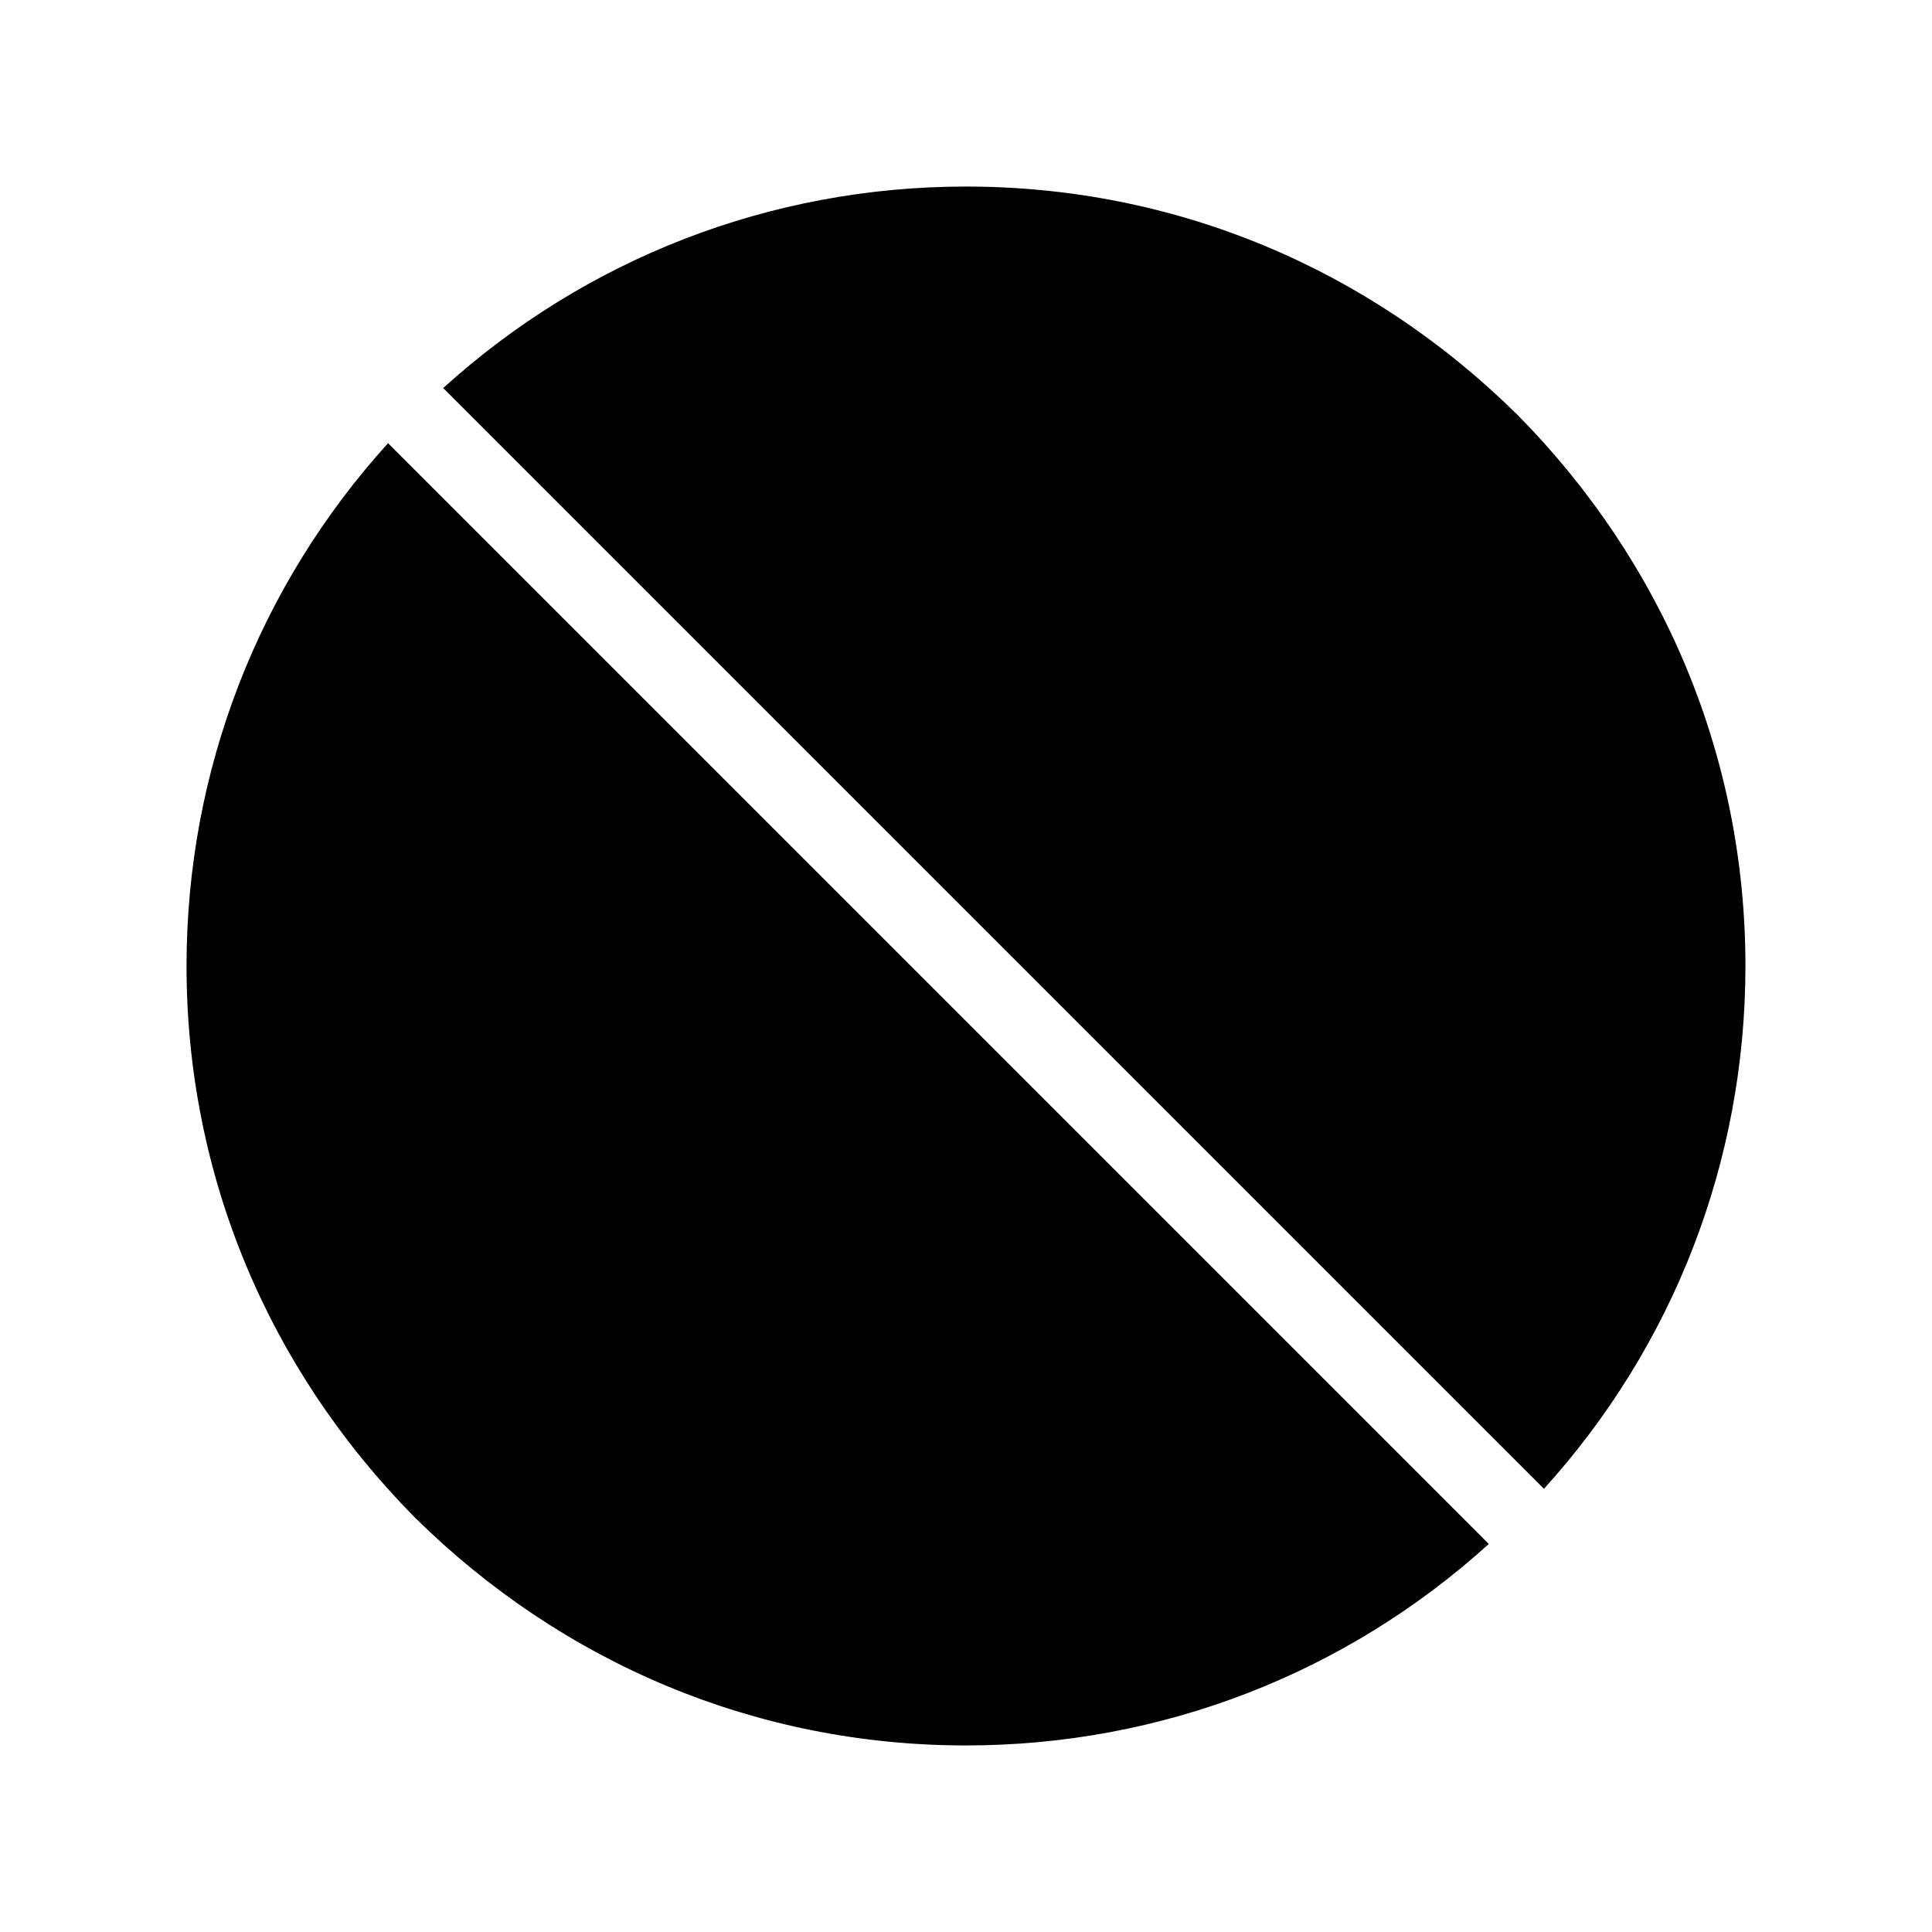
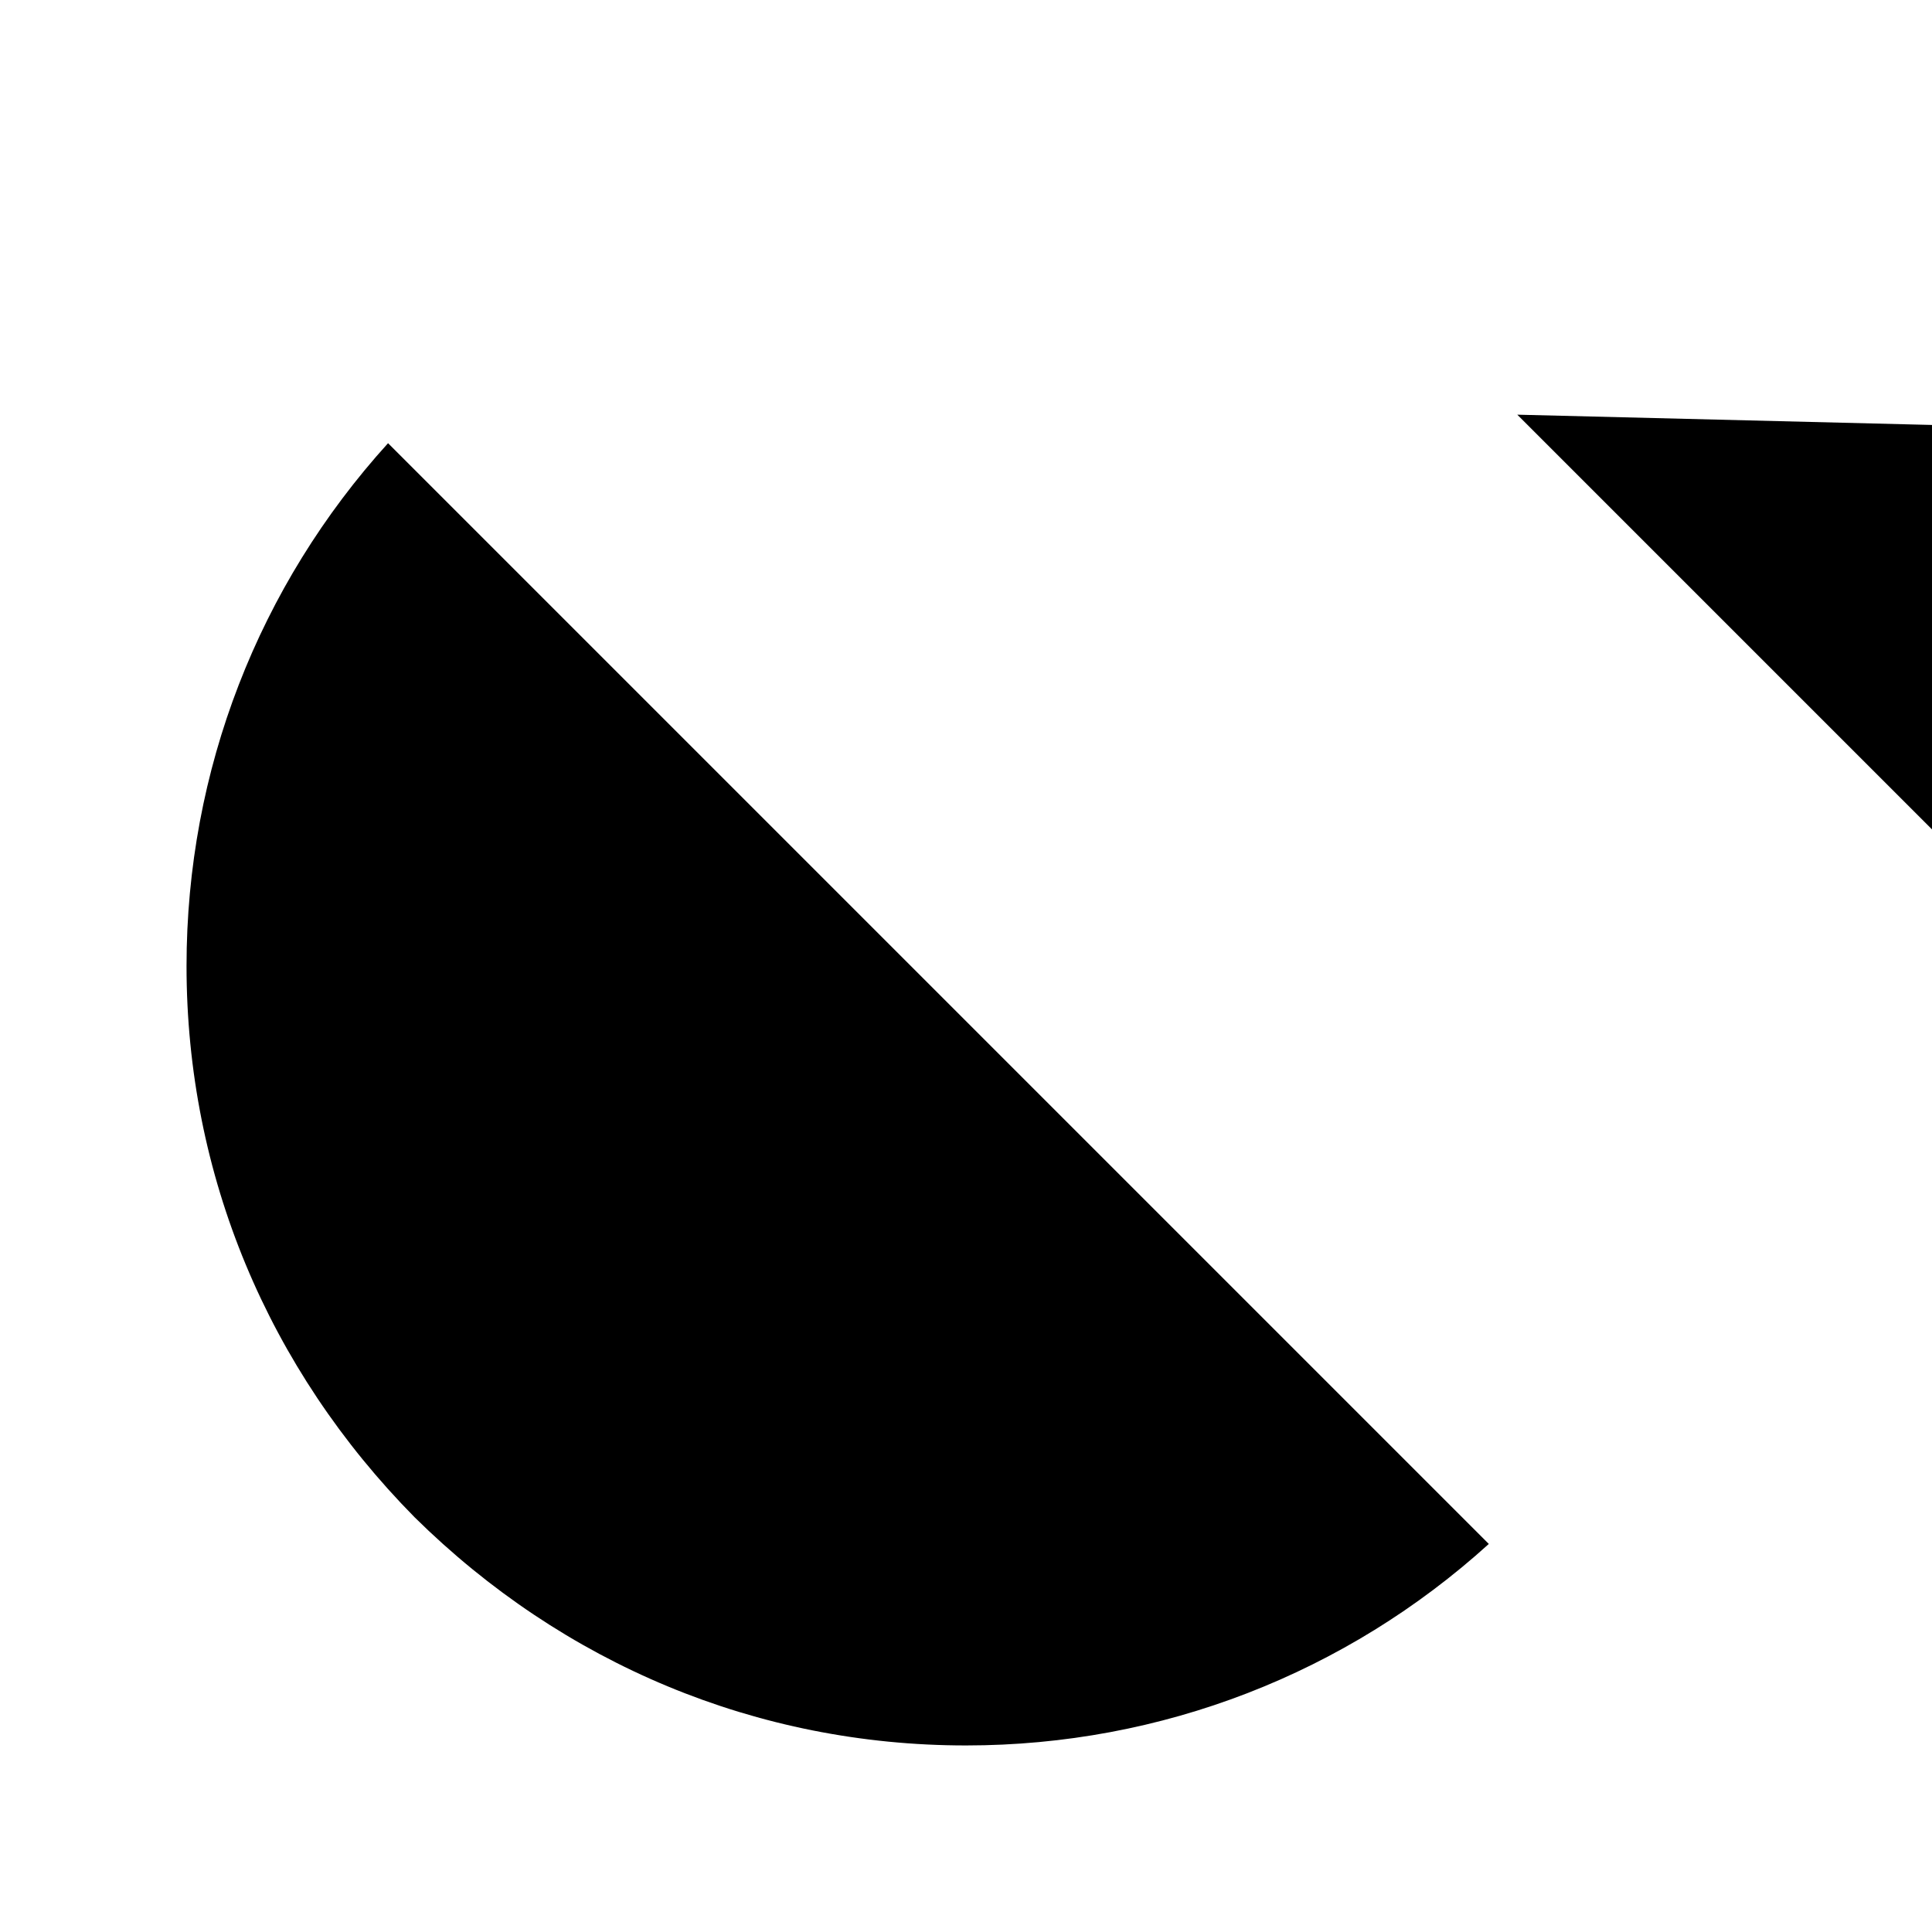
<svg xmlns="http://www.w3.org/2000/svg" fill="#000000" width="800px" height="800px" version="1.1" viewBox="144 144 512 512">
-   <path d="m246.84 261.45 291.71 291.71c-37.785 34.258-86.656 53.402-138.55 53.402-55.418 0-106.81-21.664-146.11-60.457-38.793-39.297-60.457-90.684-60.457-146.1 0-51.895 19.145-100.76 53.402-138.55zm299.26-7.555c-39.297-38.793-90.684-60.457-146.1-60.457-51.891 0-100.76 19.145-138.55 53.402l291.71 291.71c34.254-37.785 53.398-86.656 53.398-138.55 0-55.422-21.66-106.81-60.457-146.11z" />
+   <path d="m246.84 261.45 291.71 291.71c-37.785 34.258-86.656 53.402-138.55 53.402-55.418 0-106.81-21.664-146.11-60.457-38.793-39.297-60.457-90.684-60.457-146.1 0-51.895 19.145-100.76 53.402-138.55zm299.26-7.555l291.71 291.71c34.254-37.785 53.398-86.656 53.398-138.55 0-55.422-21.66-106.81-60.457-146.11z" />
</svg>